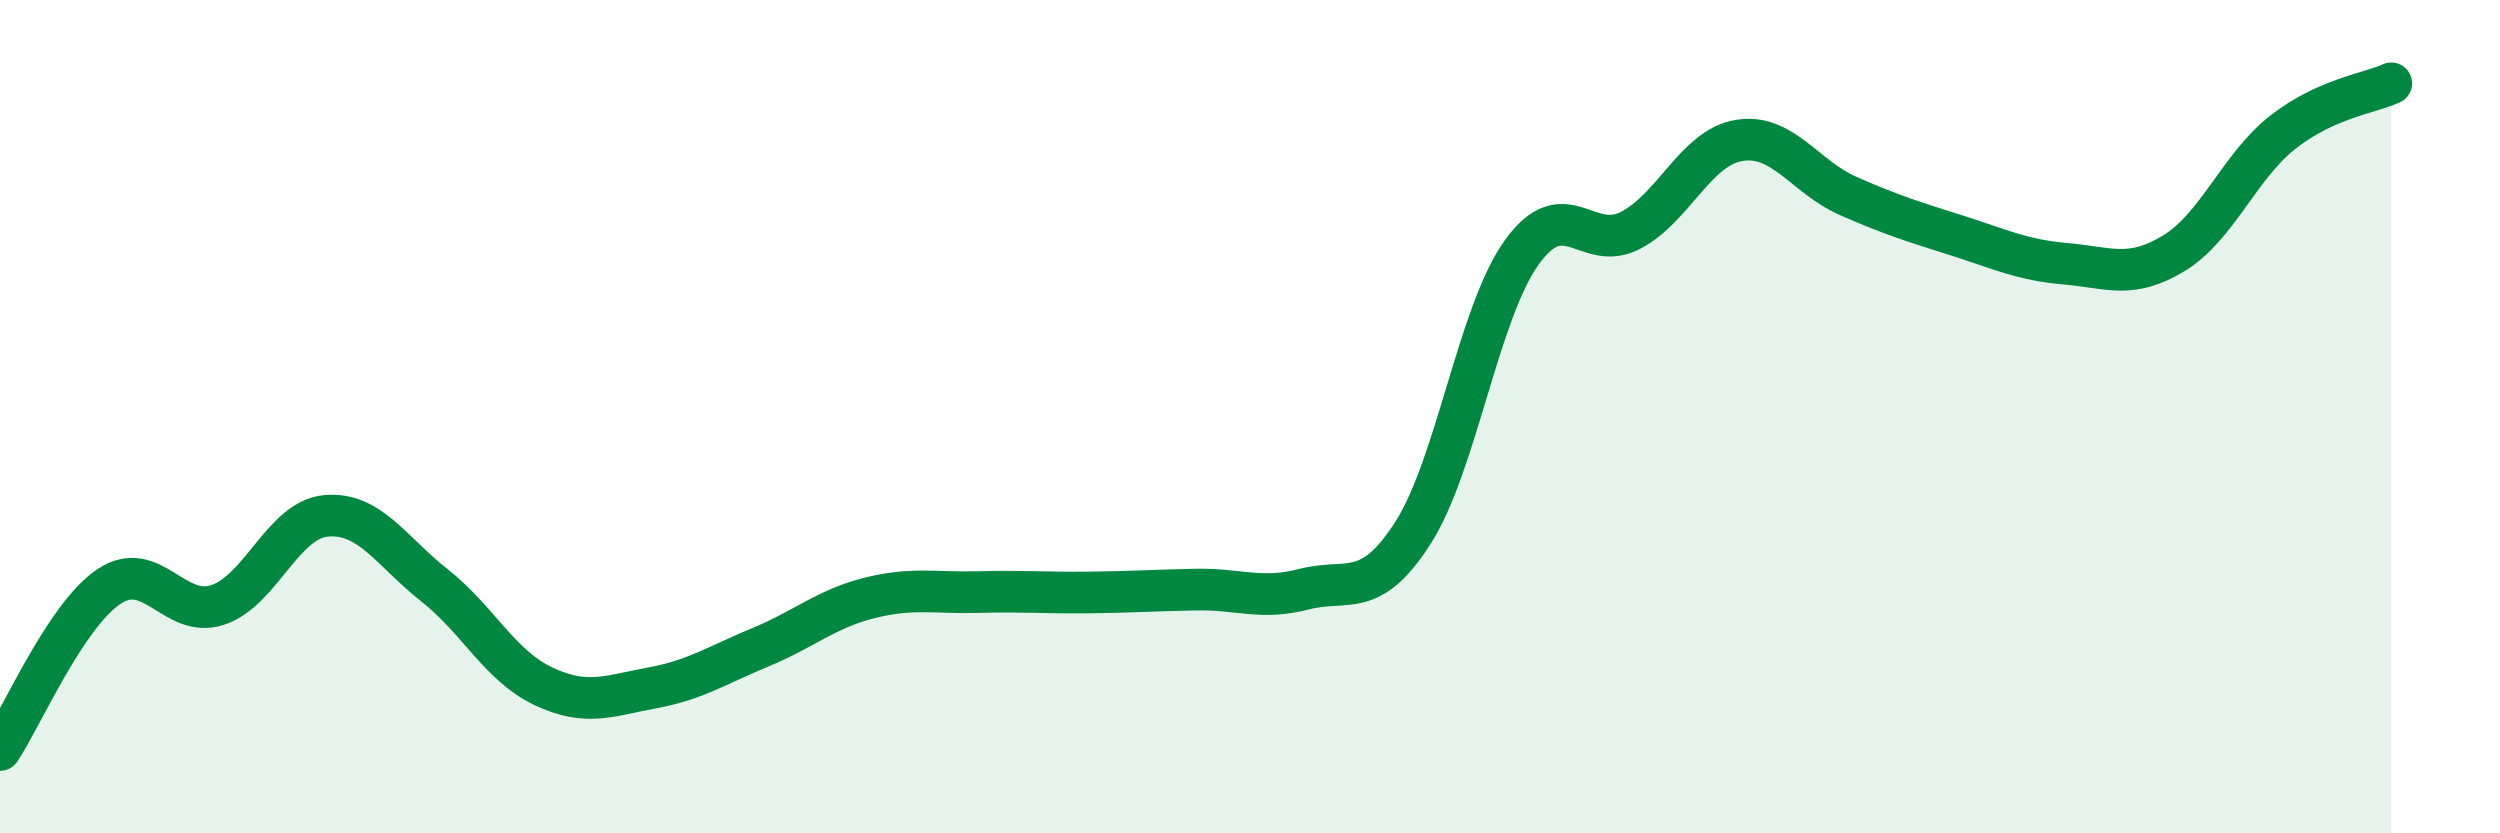
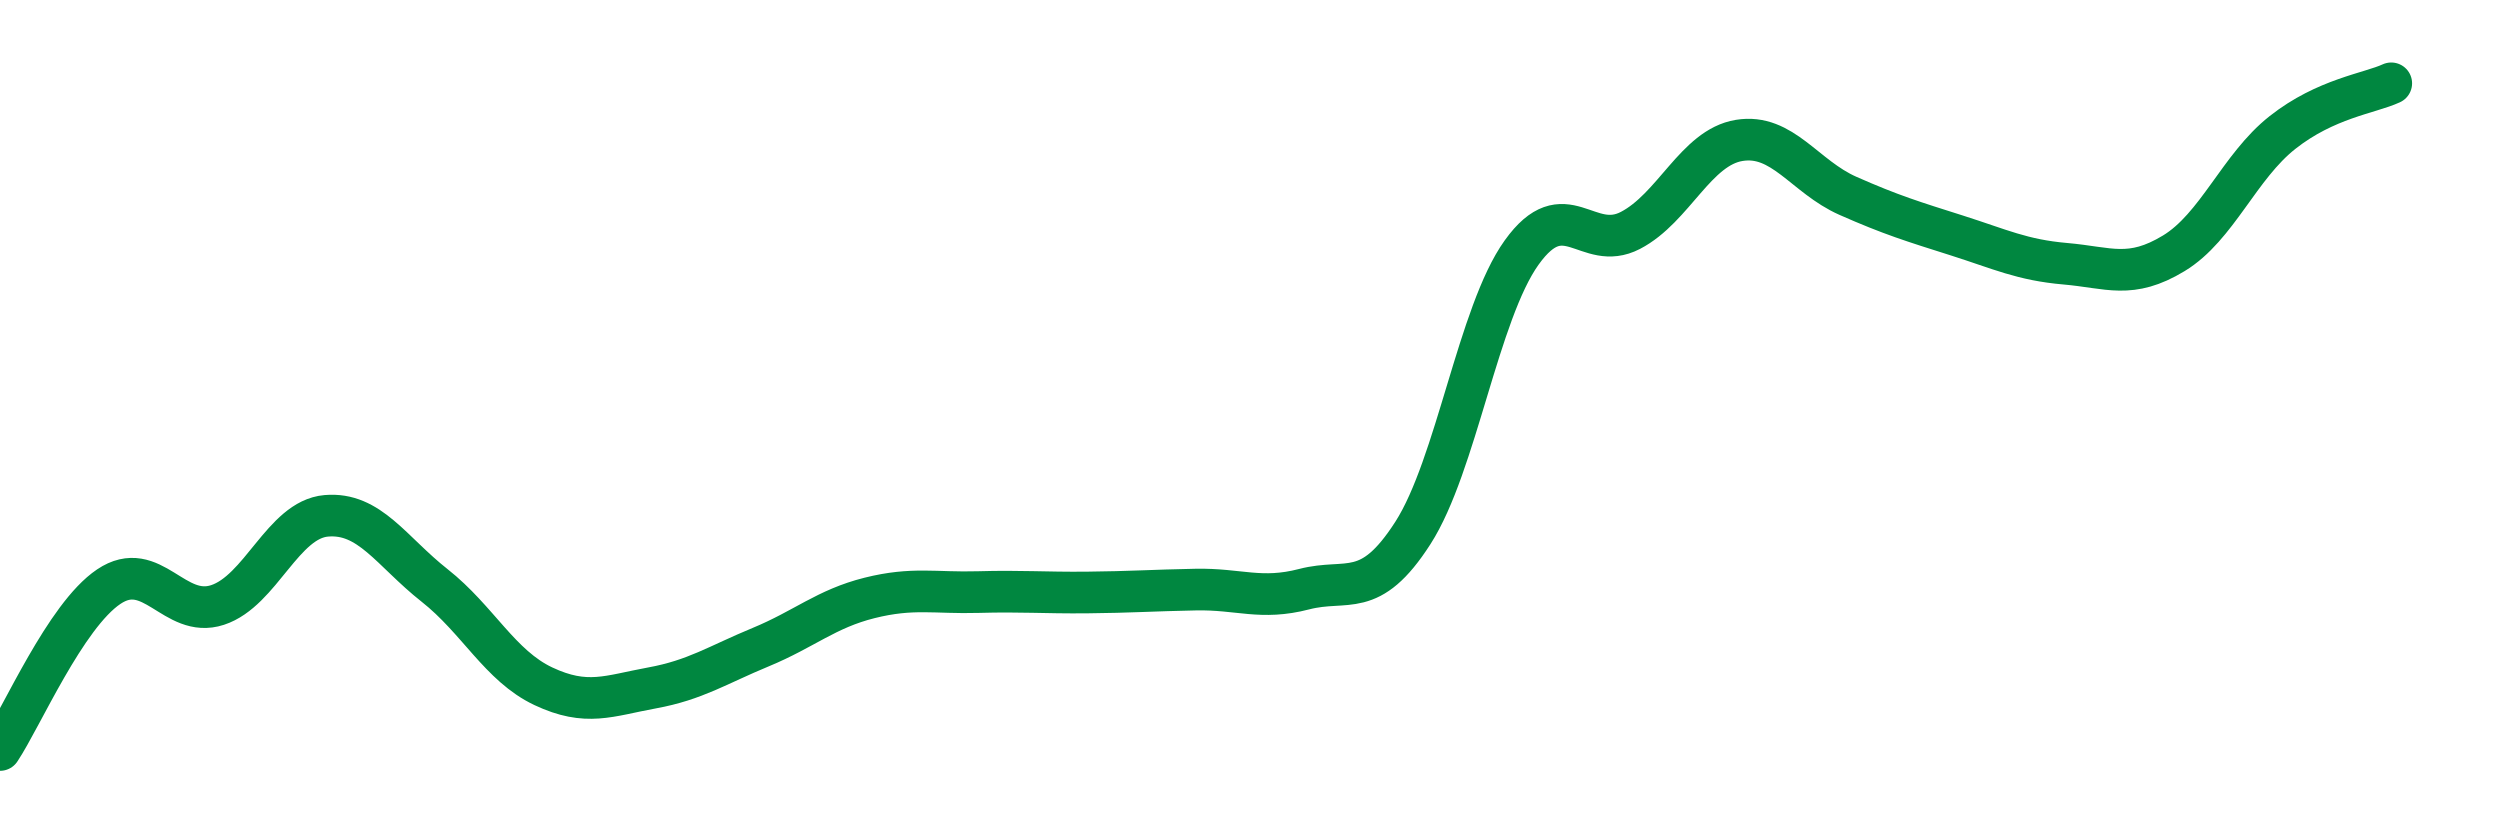
<svg xmlns="http://www.w3.org/2000/svg" width="60" height="20" viewBox="0 0 60 20">
-   <path d="M 0,18 C 0.52,17.22 1.57,14.78 2.61,14.08 C 3.65,13.38 4.18,14.86 5.22,14.52 C 6.26,14.18 6.79,12.47 7.83,12.38 C 8.87,12.29 9.39,13.23 10.43,14.05 C 11.47,14.87 12,15.98 13.04,16.47 C 14.08,16.96 14.61,16.7 15.65,16.51 C 16.69,16.32 17.22,15.96 18.26,15.53 C 19.3,15.1 19.83,14.61 20.87,14.35 C 21.91,14.09 22.44,14.24 23.48,14.21 C 24.52,14.18 25.05,14.23 26.09,14.22 C 27.13,14.21 27.66,14.17 28.7,14.15 C 29.74,14.13 30.26,14.41 31.3,14.14 C 32.34,13.87 32.87,14.41 33.91,12.79 C 34.95,11.17 35.48,7.51 36.52,6.06 C 37.56,4.61 38.09,6.07 39.13,5.53 C 40.17,4.99 40.7,3.54 41.74,3.37 C 42.78,3.2 43.31,4.24 44.35,4.7 C 45.39,5.16 45.92,5.32 46.96,5.65 C 48,5.98 48.53,6.24 49.57,6.33 C 50.61,6.42 51.13,6.71 52.17,6.08 C 53.21,5.45 53.74,4 54.78,3.18 C 55.82,2.36 56.87,2.24 57.39,2L57.39 20L0 20Z" fill="#008740" opacity="0.1" stroke-linecap="round" stroke-linejoin="round" />
  <path d="M 0,18 C 0.52,17.22 1.57,14.78 2.61,14.08 C 3.65,13.38 4.18,14.86 5.22,14.52 C 6.26,14.18 6.79,12.47 7.83,12.38 C 8.87,12.29 9.39,13.23 10.43,14.05 C 11.47,14.87 12,15.98 13.04,16.47 C 14.08,16.96 14.61,16.7 15.65,16.51 C 16.69,16.32 17.22,15.96 18.26,15.53 C 19.3,15.1 19.83,14.61 20.87,14.35 C 21.91,14.09 22.44,14.24 23.48,14.21 C 24.52,14.18 25.05,14.23 26.09,14.22 C 27.13,14.21 27.66,14.17 28.7,14.15 C 29.74,14.13 30.26,14.41 31.3,14.14 C 32.34,13.87 32.87,14.41 33.91,12.79 C 34.95,11.17 35.48,7.51 36.52,6.06 C 37.56,4.61 38.09,6.07 39.13,5.53 C 40.17,4.99 40.7,3.54 41.74,3.37 C 42.78,3.2 43.31,4.24 44.35,4.7 C 45.39,5.16 45.92,5.32 46.96,5.65 C 48,5.98 48.53,6.24 49.57,6.33 C 50.61,6.42 51.13,6.71 52.17,6.08 C 53.21,5.45 53.74,4 54.78,3.18 C 55.82,2.36 56.87,2.24 57.39,2" stroke="#008740" stroke-width="1" fill="none" stroke-linecap="round" stroke-linejoin="round" />
</svg>